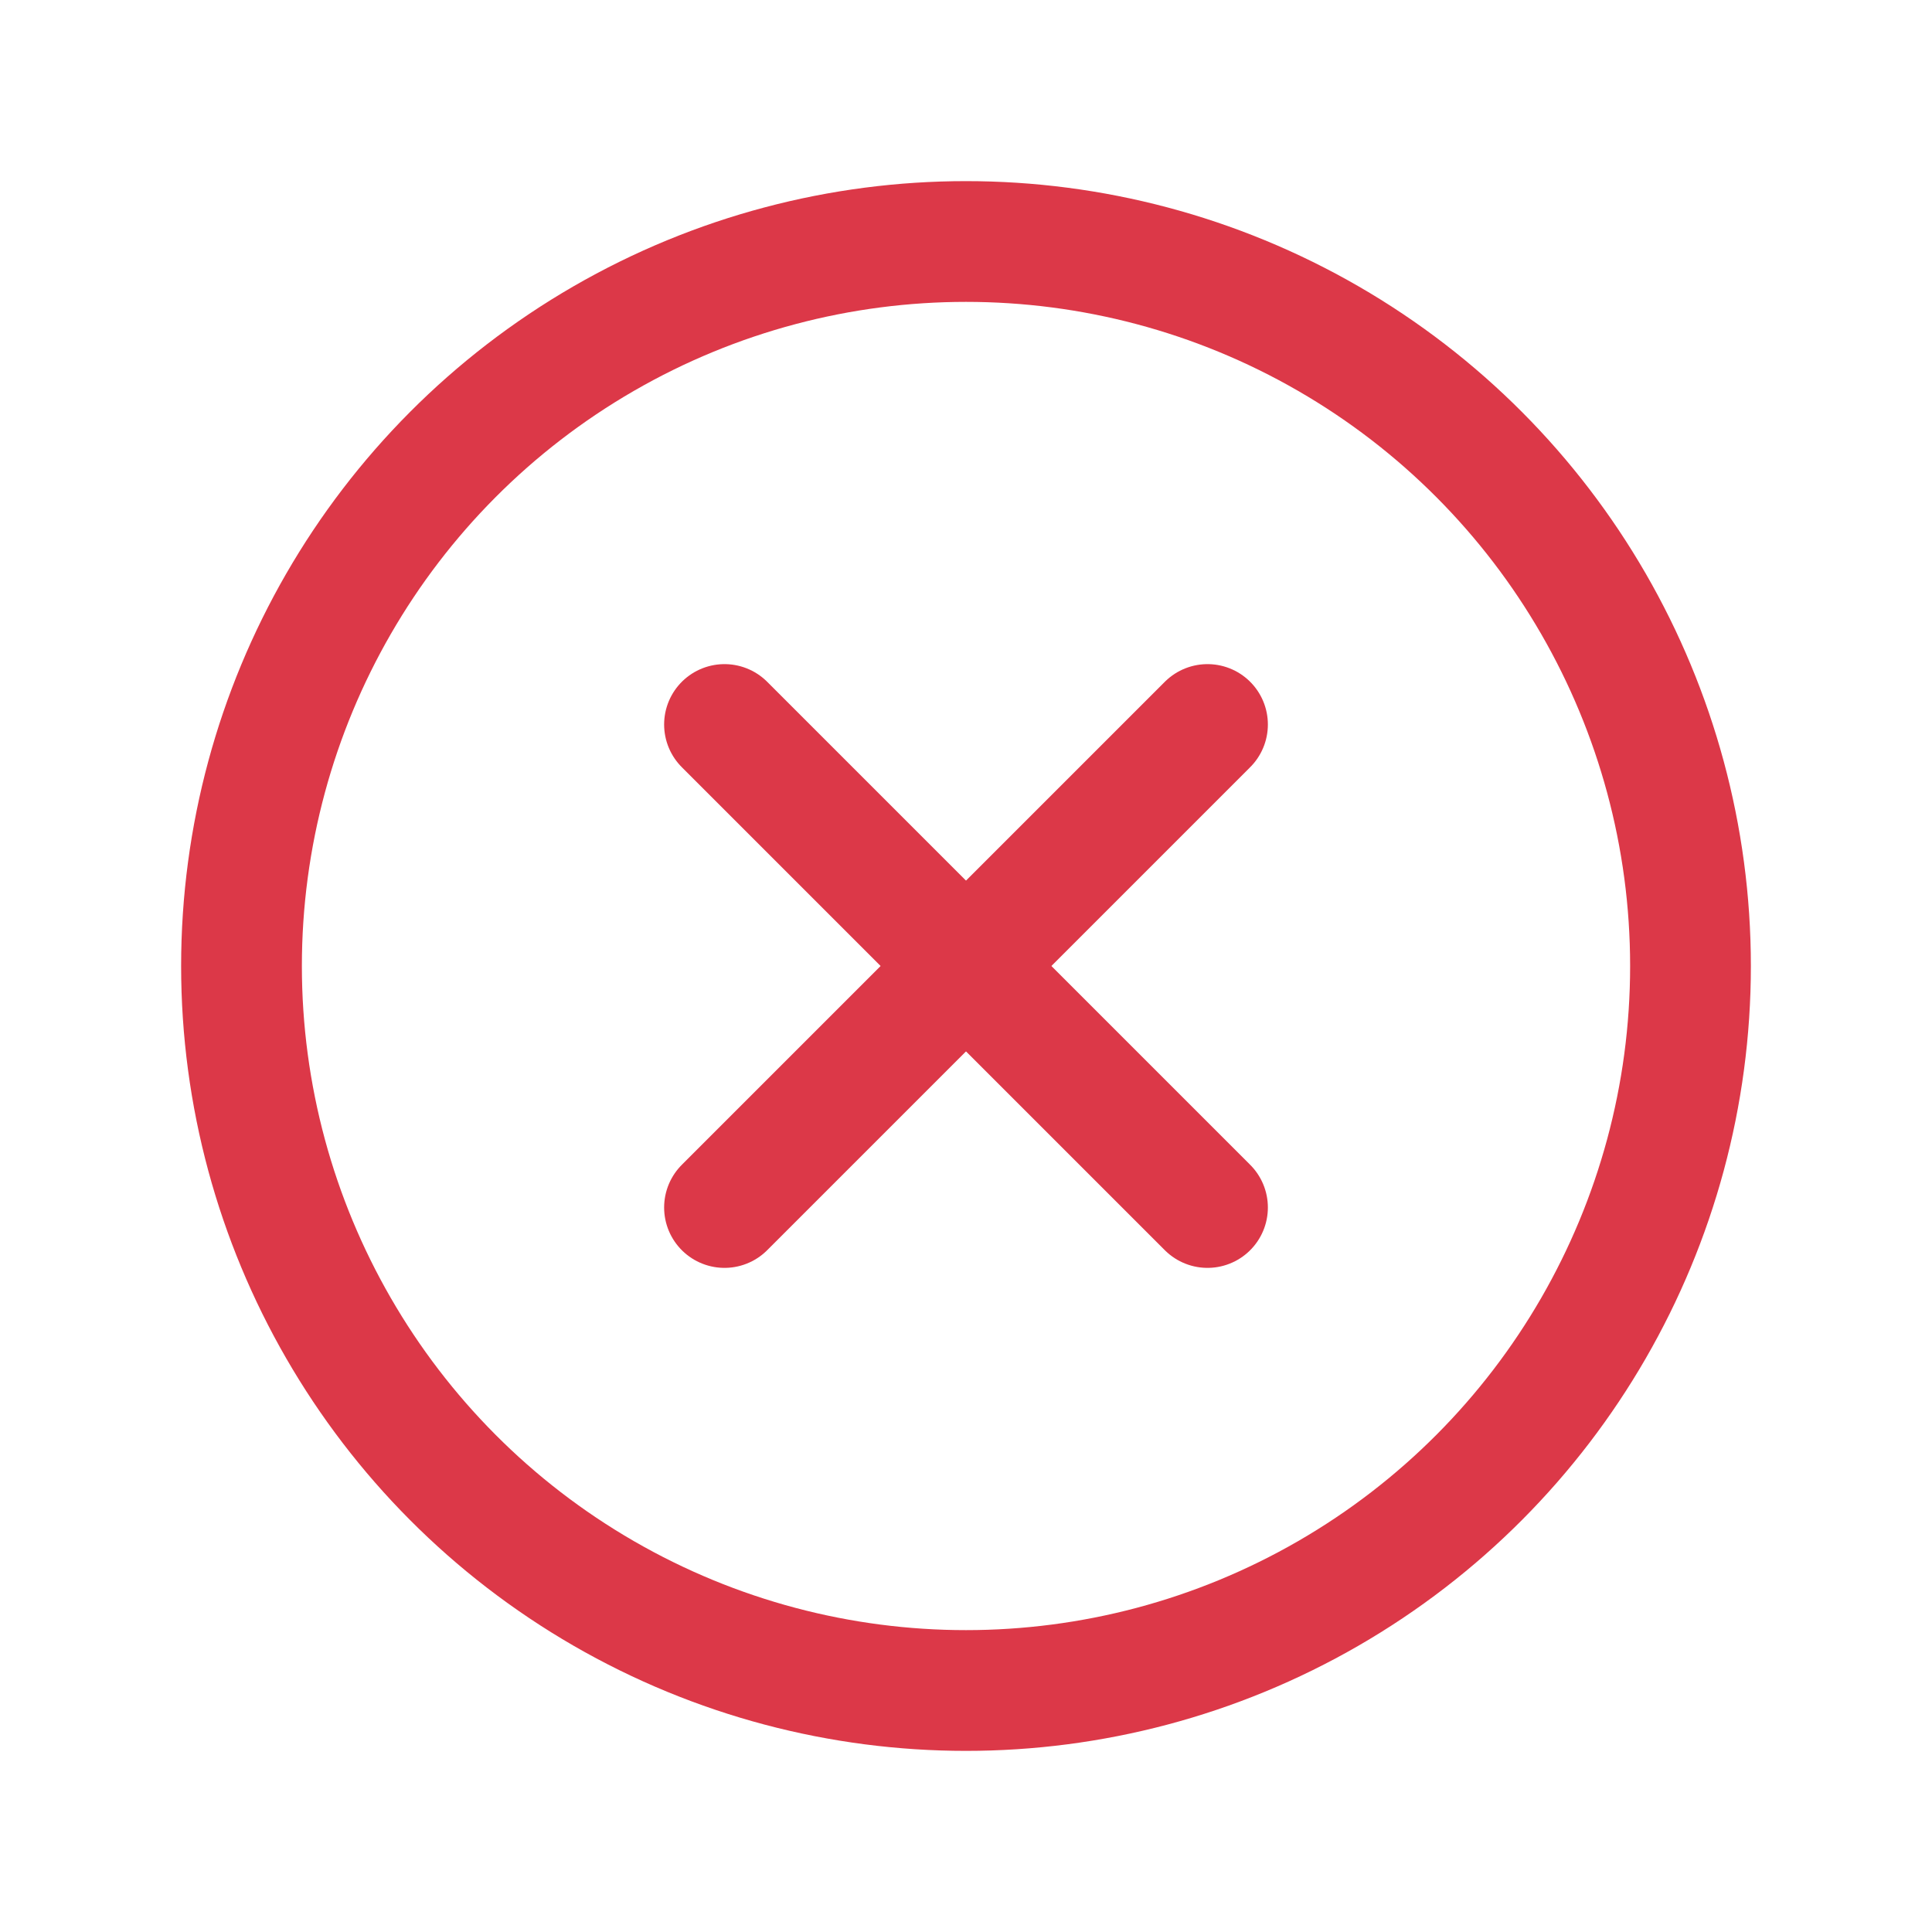
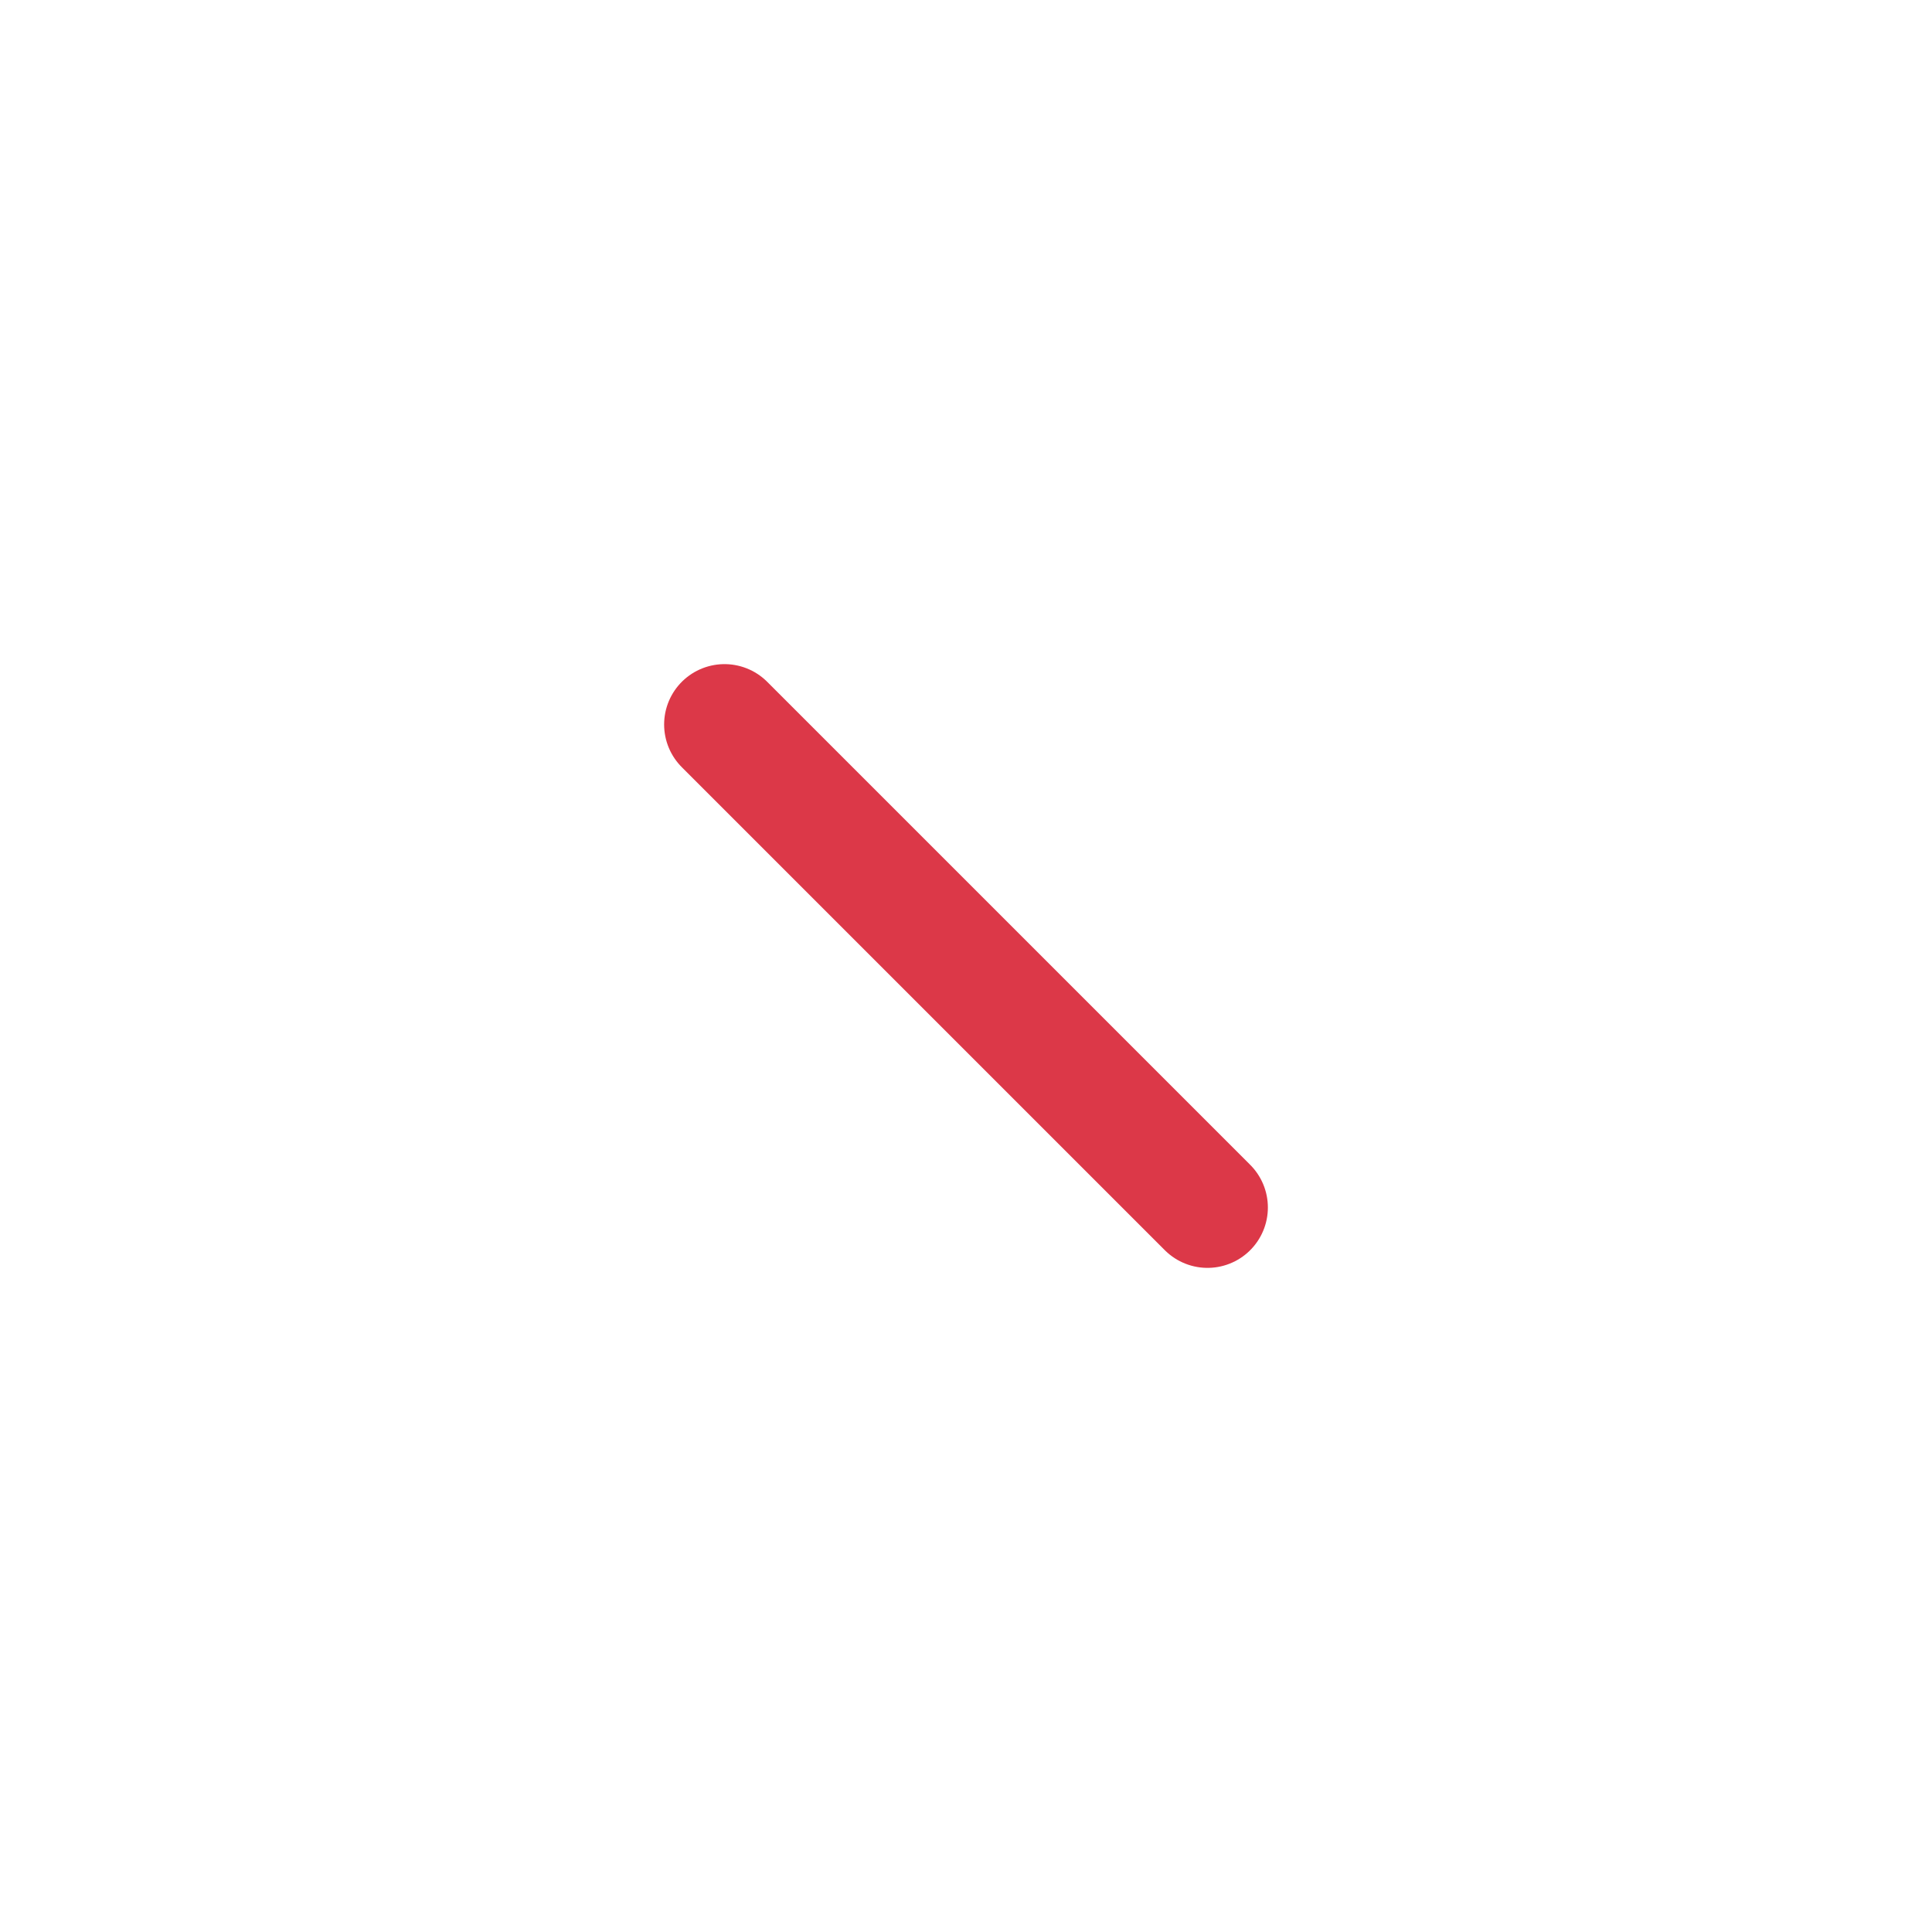
<svg xmlns="http://www.w3.org/2000/svg" width="192" height="192" fill="#dc3848" viewBox="0 0 256 256">
  <rect width="256" height="256" fill="none" />
-   <circle cx="128" cy="128" r="96" fill="none" stroke="#dc3848" stroke-miterlimit="10" stroke-width="16" />
-   <line x1="160" y1="96" x2="96" y2="160" fill="none" stroke="#dc3848" stroke-linecap="round" stroke-linejoin="round" stroke-width="16" />
  <line x1="160" y1="160" x2="96" y2="96" fill="none" stroke="#dc3848" stroke-linecap="round" stroke-linejoin="round" stroke-width="16" />
</svg>